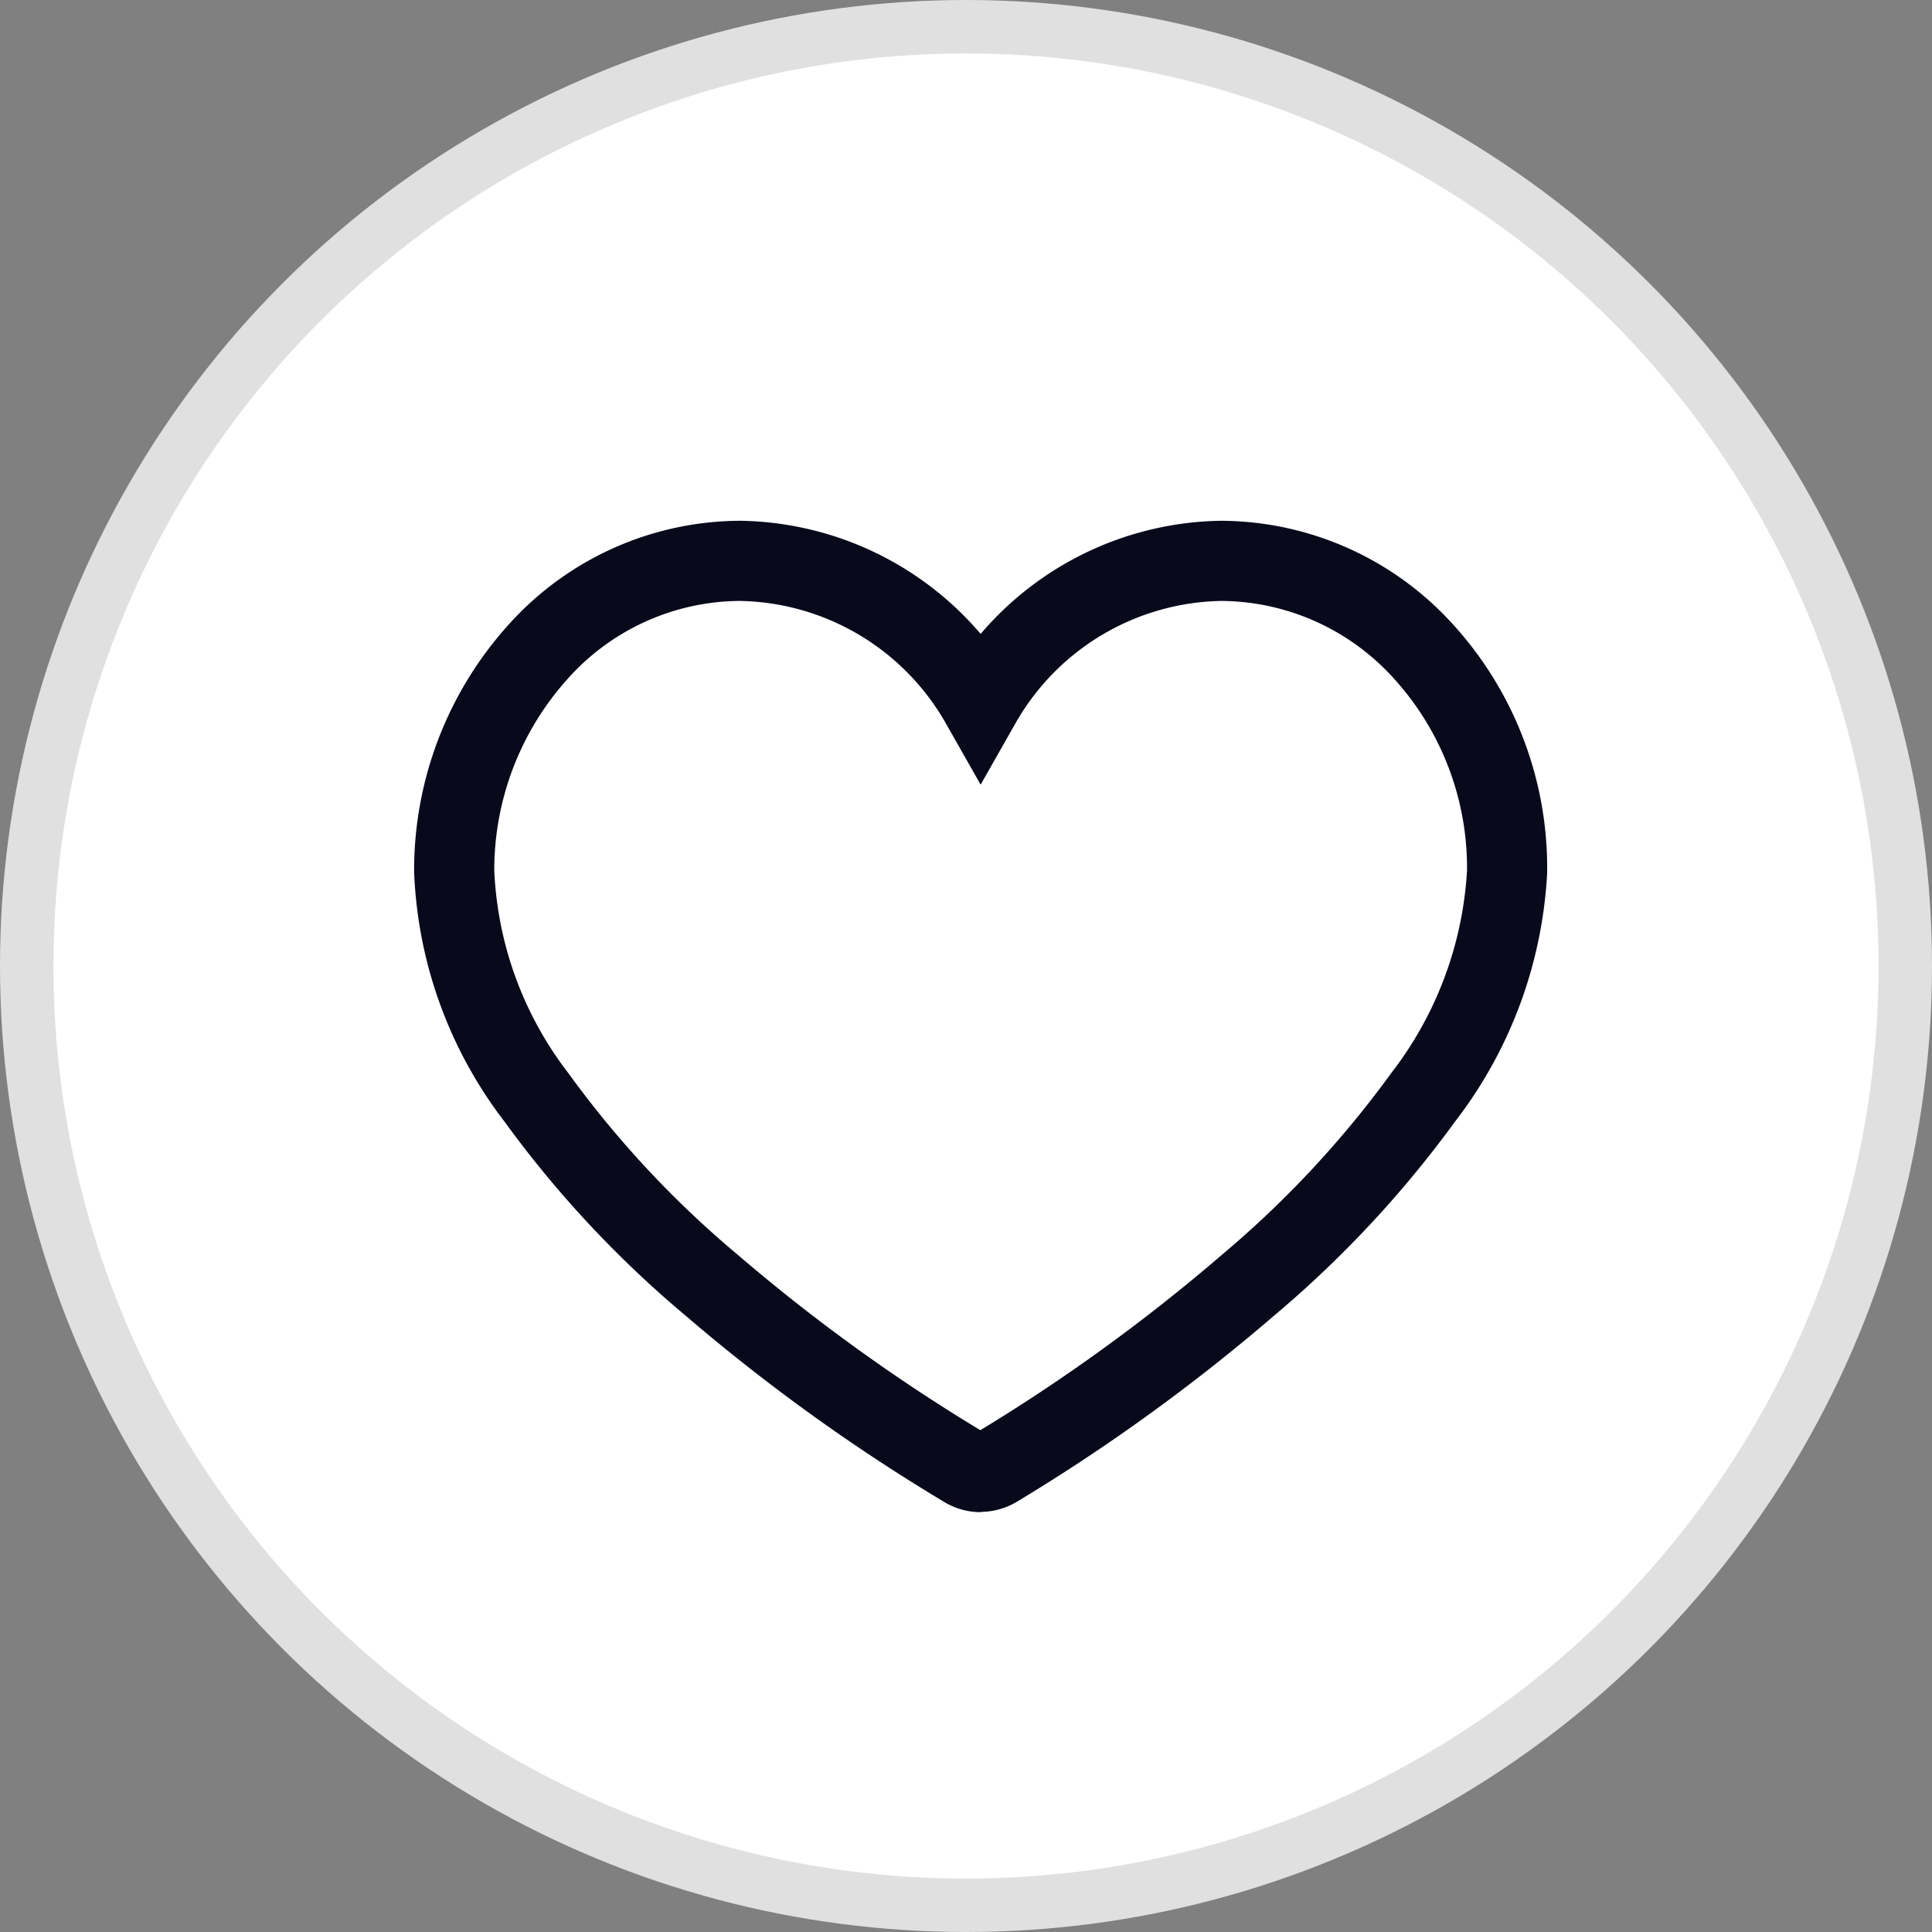
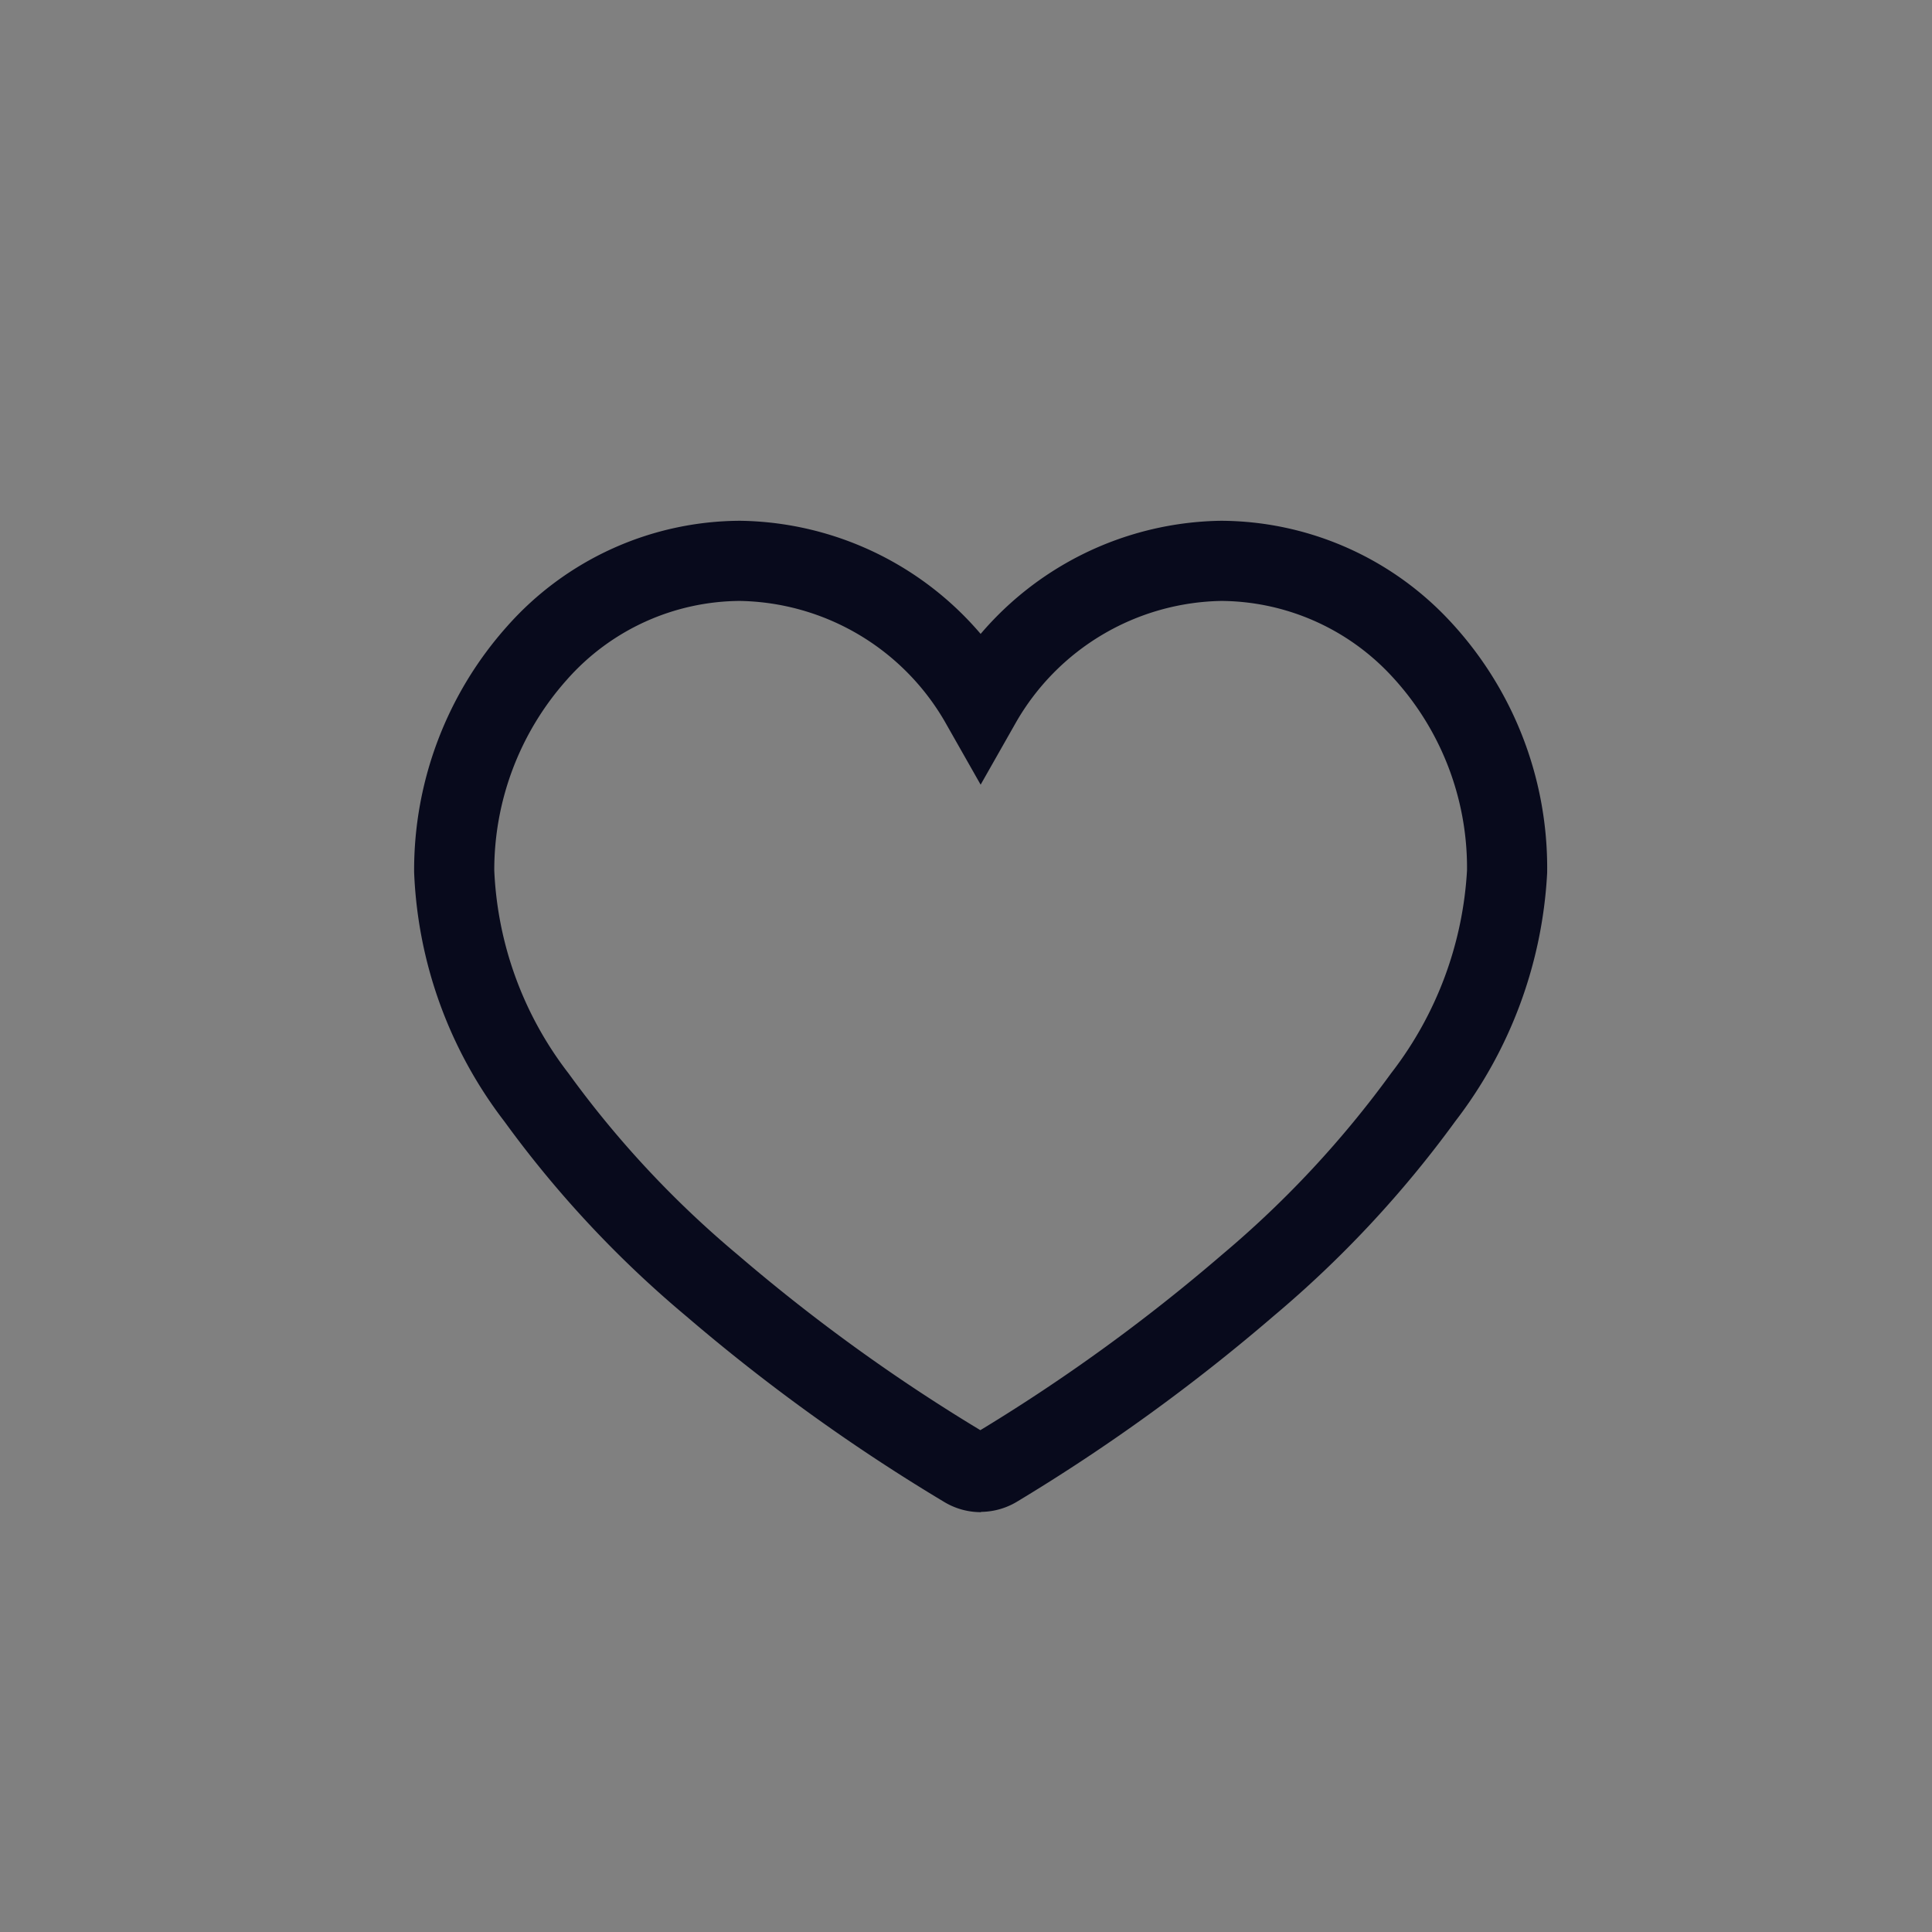
<svg xmlns="http://www.w3.org/2000/svg" width="36.156" height="36.156" viewBox="0 0 36.156 36.156">
  <rect x="0" y="0" width="36.156" height="36.156" fill="#808080" stroke="none" />
  <g id="wishlist" transform="translate(-314.5 -942.5)">
-     <circle id="Ellipse_342" data-name="Ellipse 342" cx="17.578" cy="17.578" r="17.578" transform="translate(315 943)" fill="#fff" stroke="#e0e0e0" stroke-width="1" />
    <path id="heart" d="M9.857,51.643a.576.576,0,0,1-.291-.078,34.488,34.488,0,0,1-4.738-3.411A19.554,19.554,0,0,1,1.54,44.632,7.432,7.432,0,0,1,0,40.4a6.1,6.1,0,0,1,1.552-4.088,5.1,5.1,0,0,1,3.8-1.722,5.272,5.272,0,0,1,4.5,2.669,5.272,5.272,0,0,1,4.5-2.669,5.132,5.132,0,0,1,3.652,1.552,6.016,6.016,0,0,1,1.7,4.263,7.576,7.576,0,0,1-1.568,4.221,19.808,19.808,0,0,1-3.283,3.522,34.6,34.6,0,0,1-4.715,3.411.582.582,0,0,1-.291.079Z" transform="translate(323 918.406)" fill="none" stroke="#080A1C" stroke-width="1.5" />
  </g>
</svg>